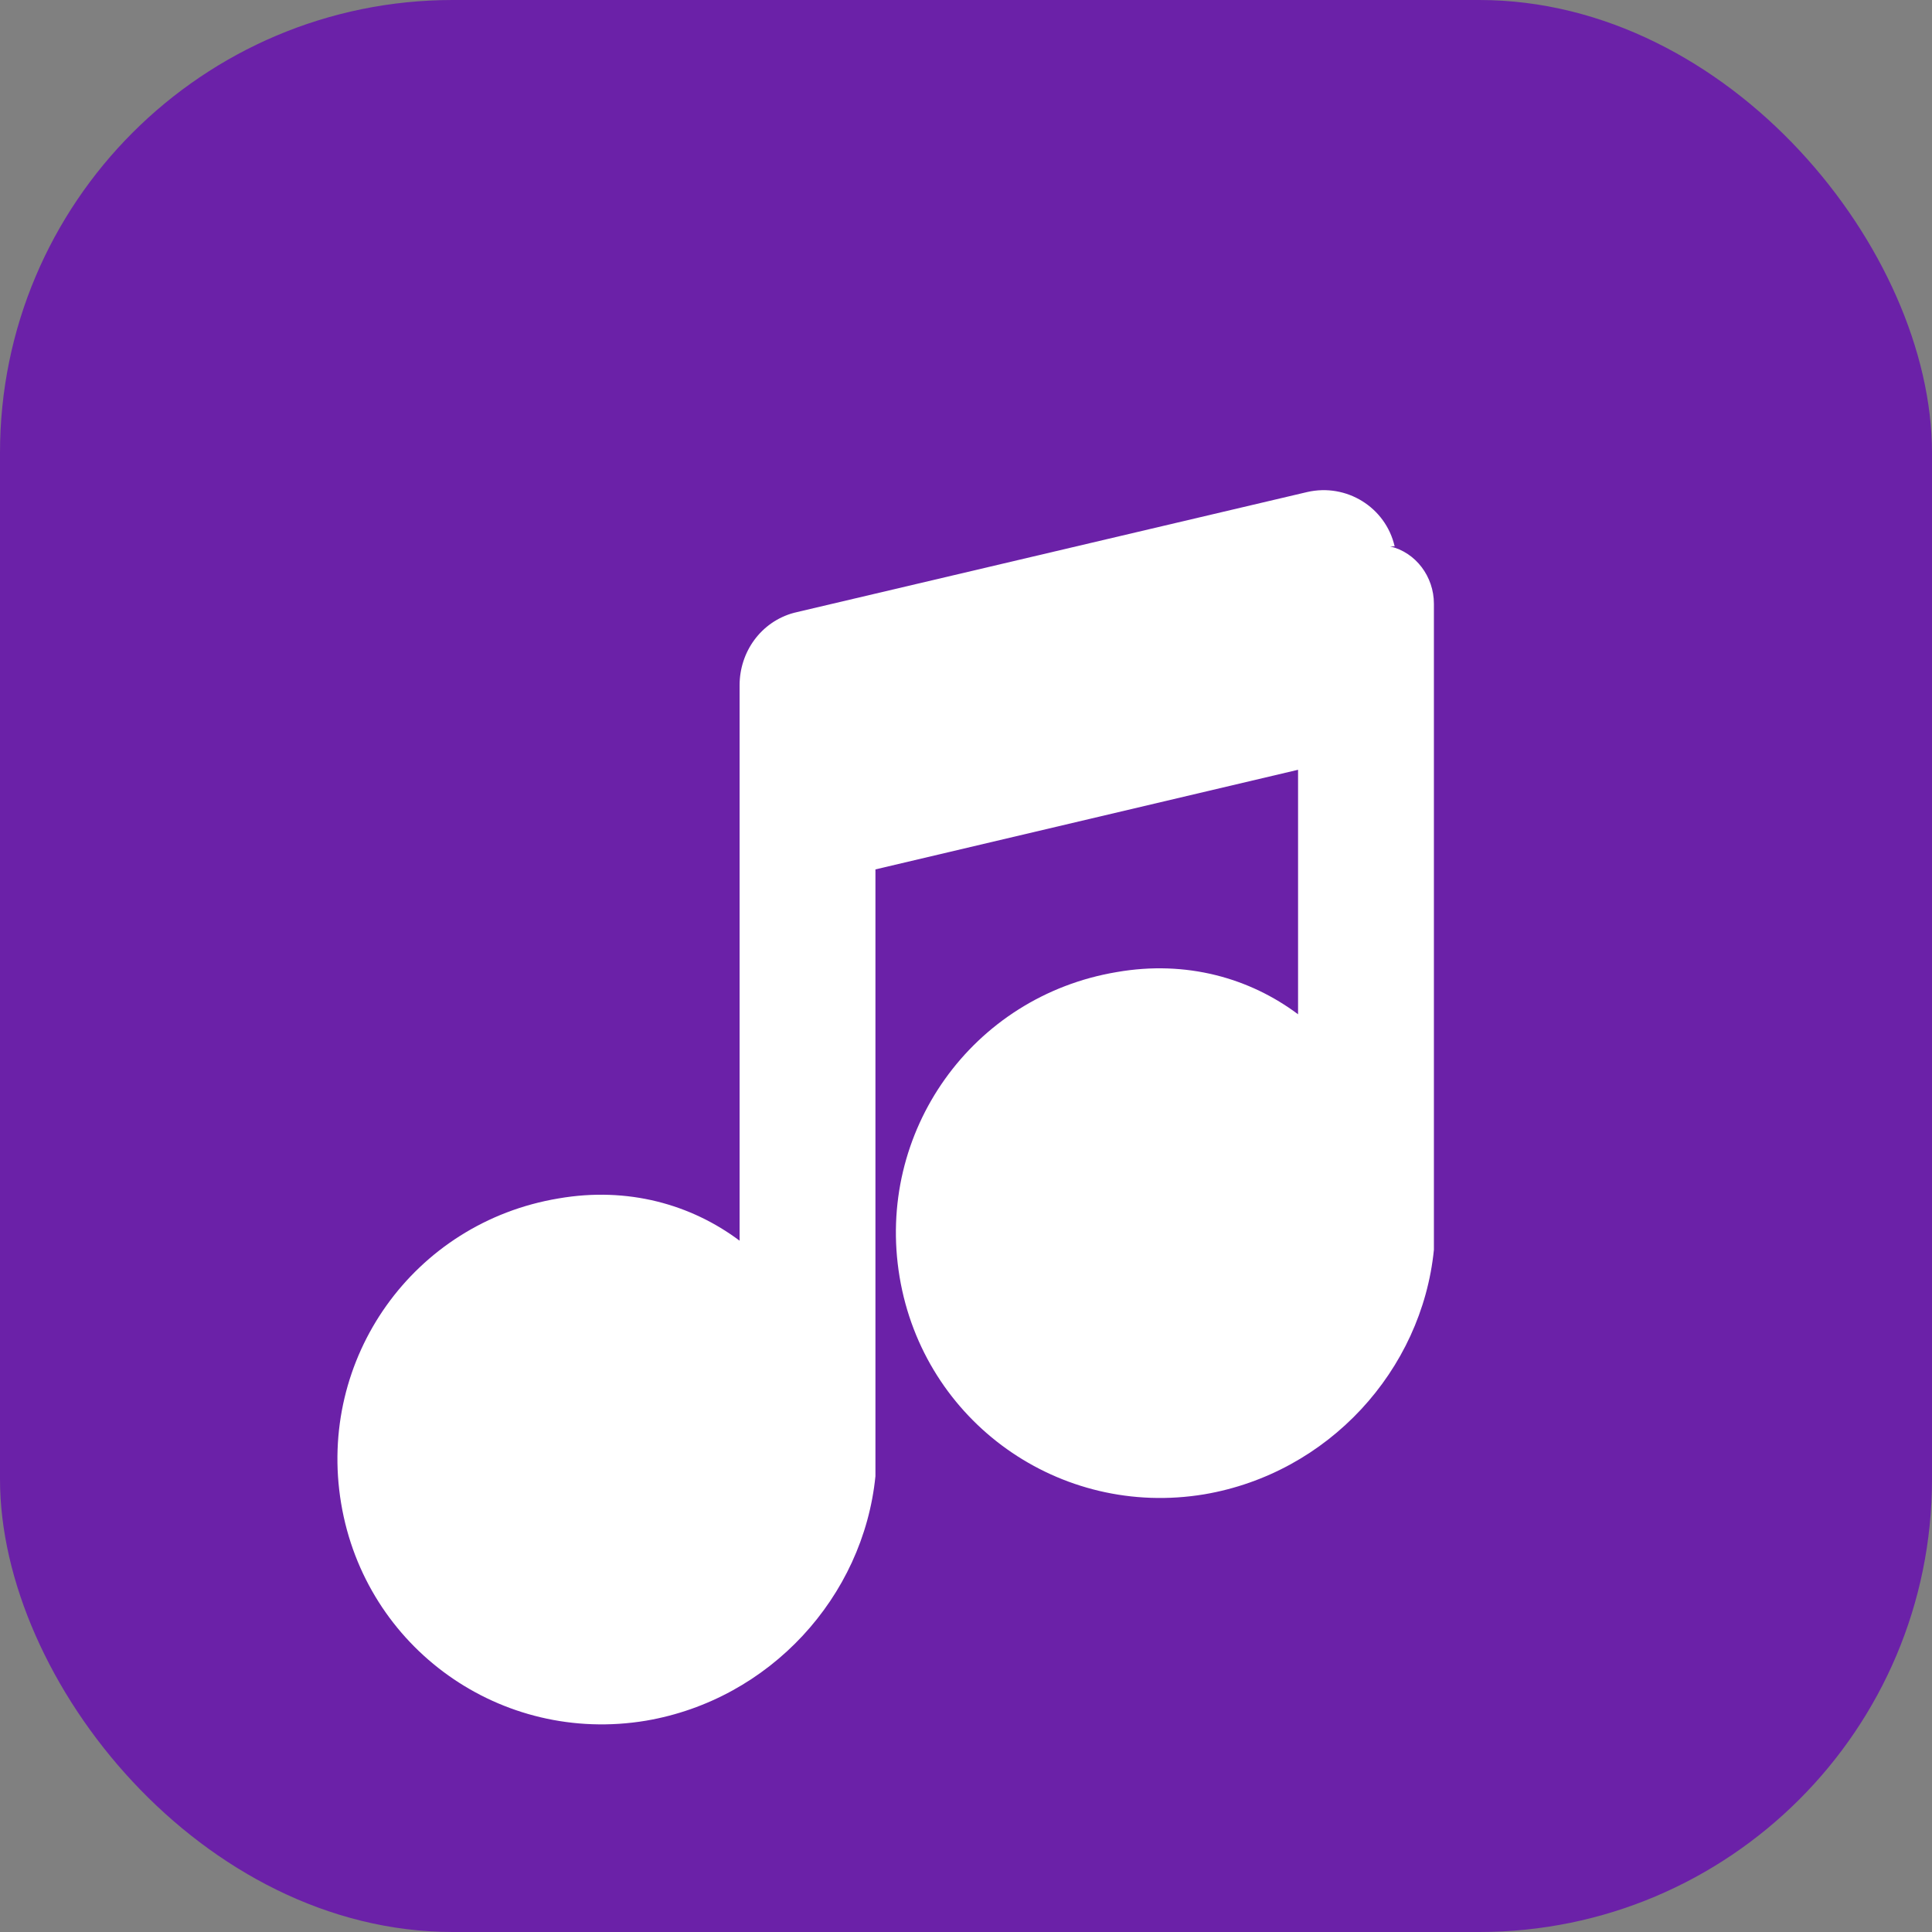
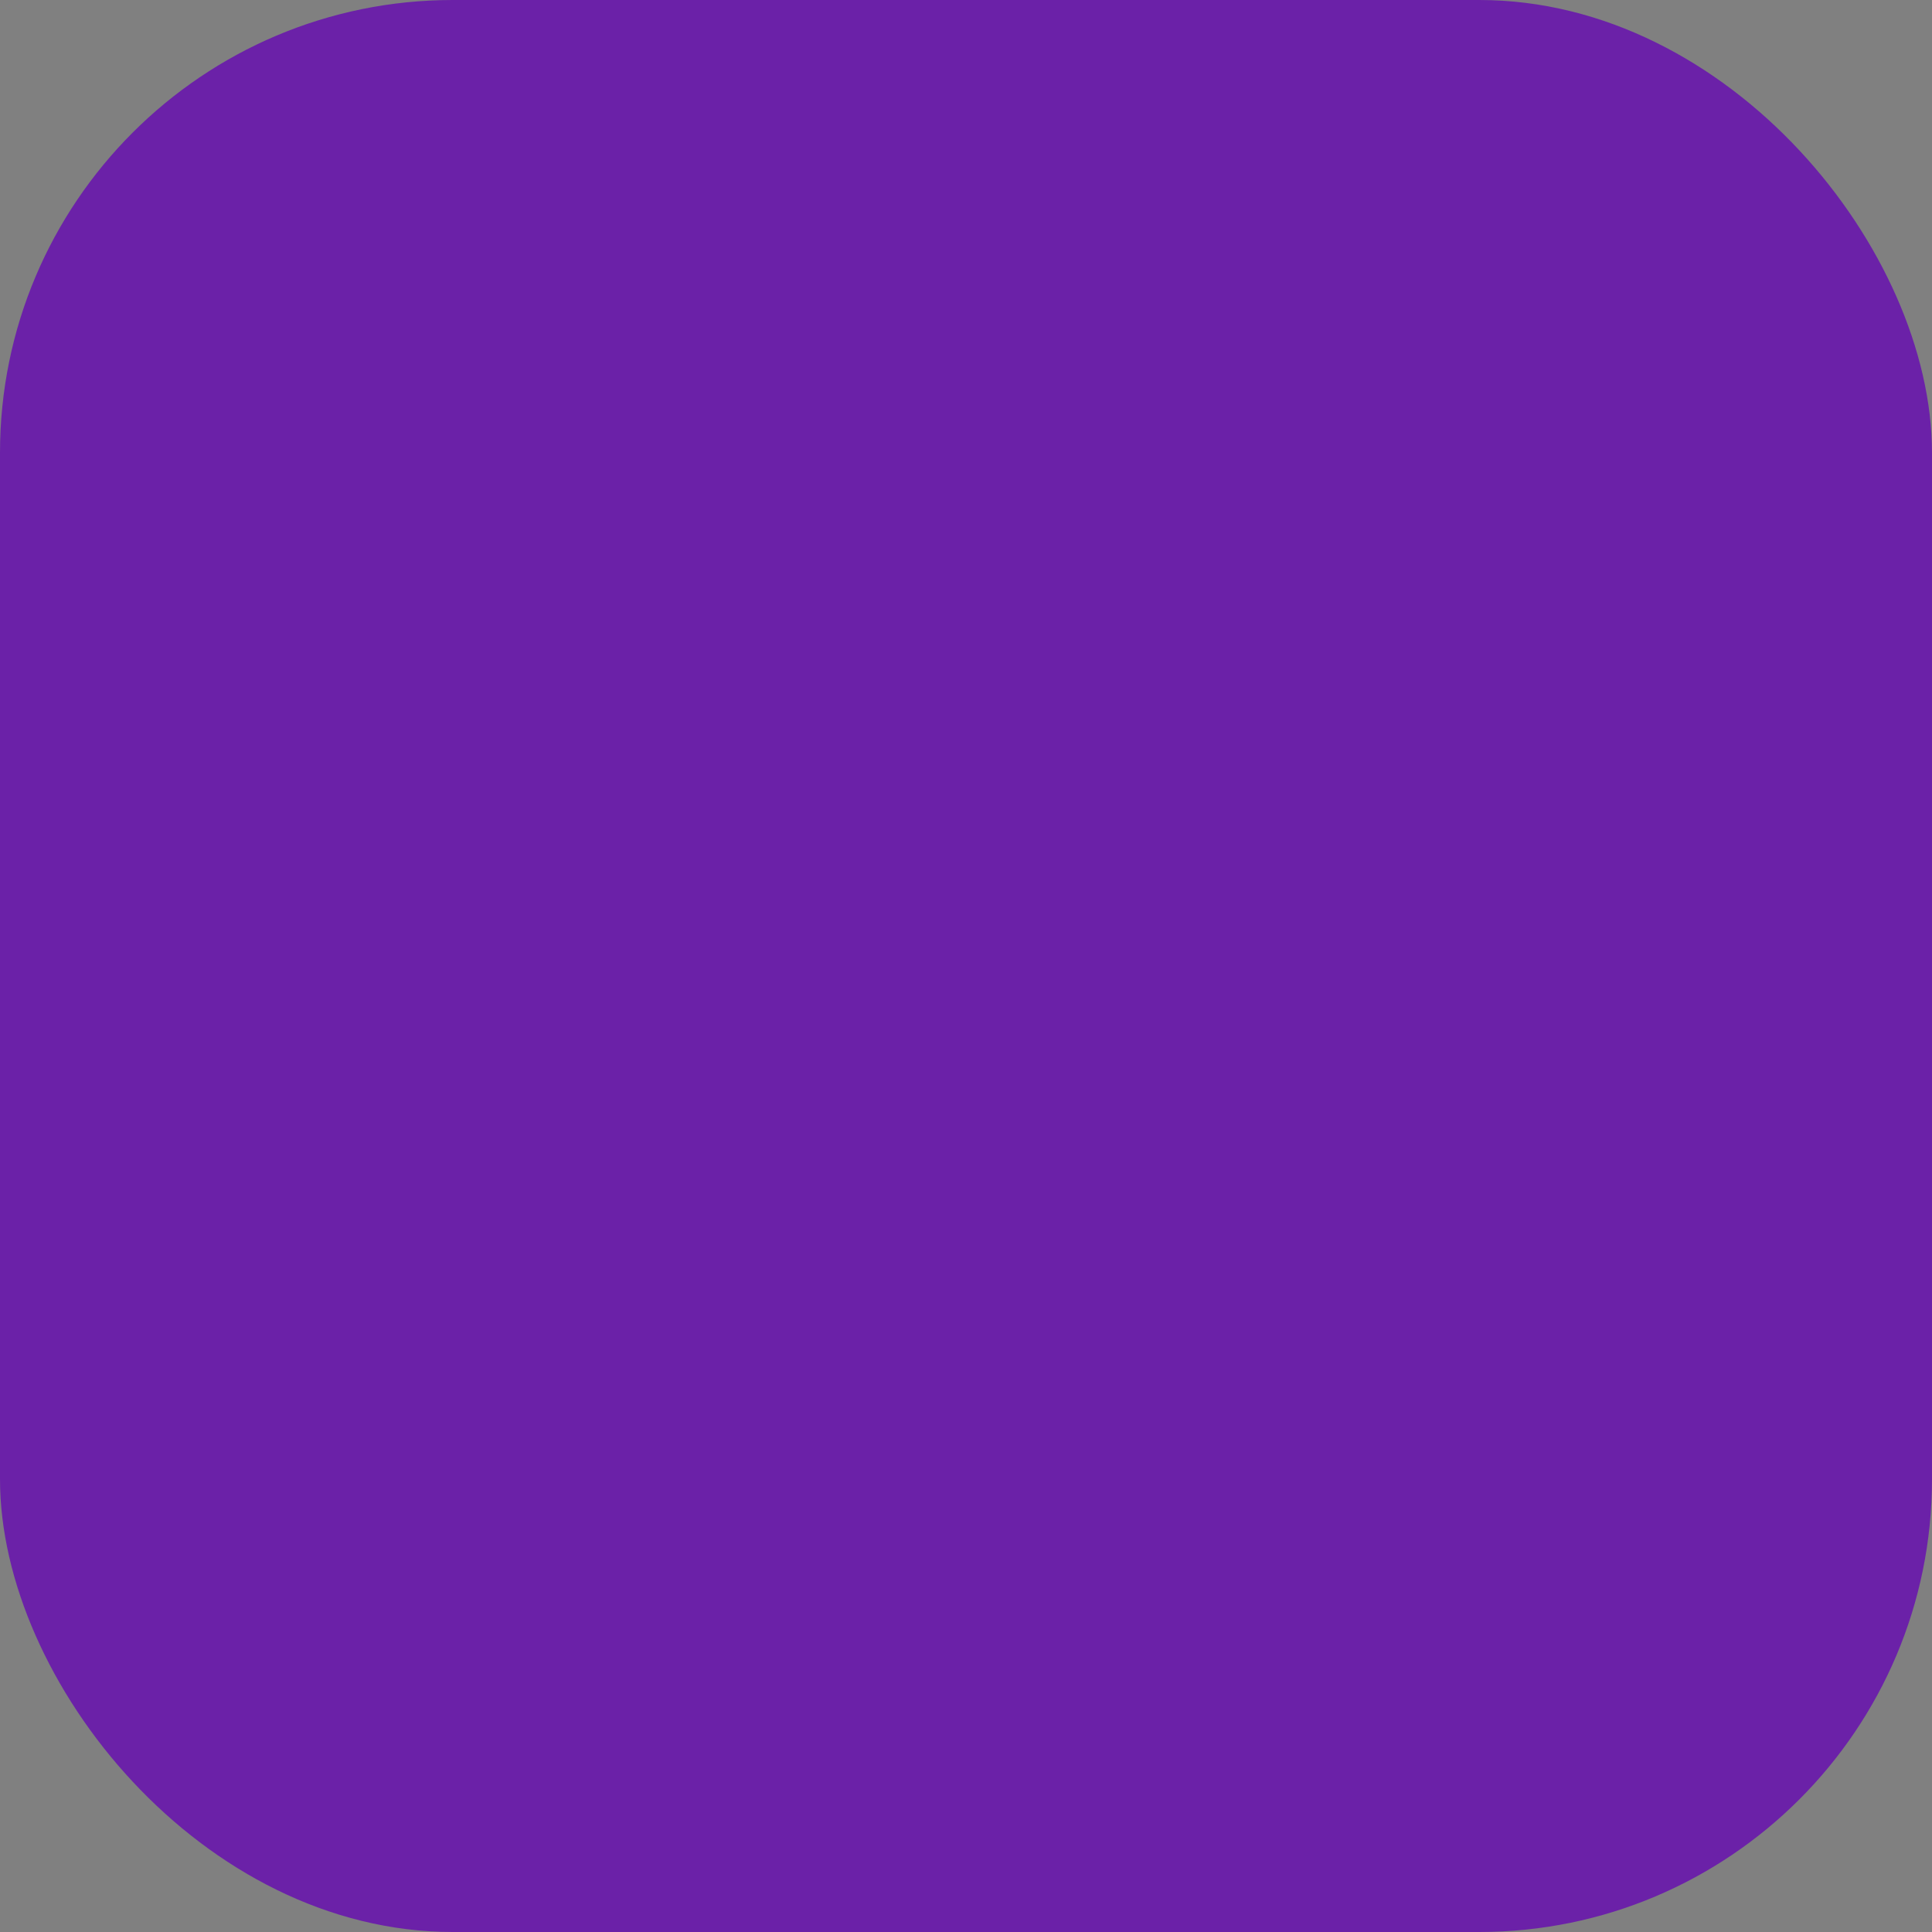
<svg xmlns="http://www.w3.org/2000/svg" viewBox="0 0 512 512">
  <rect x="0" y="0" width="512" height="512" fill="#808080" stroke="none" />
  <rect width="512" height="512" rx="120" fill="#6b21a8" />
-   <path d="M369.6 144.8c-2.4-10.4-12.8-16.8-23.2-14.4l-136 32c-8.8 2.4-14.4 10.4-14.4 19.2V328.8c-12.8-9.6-29.6-14.4-48-11.2c-38.4 6.4-64 42.4-57.6 80.8s42.4 64 80.8 57.6c32.8-5.6 57.6-32.8 60.8-64.8V230.4l112-26.4v64.8c-12.8-9.6-29.6-14.4-48-11.2c-38.4 6.4-64 42.4-57.6 80.8s42.4 64 80.8 57.6c32.8-5.6 57.6-32.8 60.8-64.8V160c0-7.2-4.8-13.6-11.6-15.2z" fill="white" />
-   <path d="M320 80C320 80 340 60 360 80C380 100 360 120 360 120" stroke="#16a34a" stroke-width="20" stroke-linecap="round" fill="none" opacity="0" />
+   <path d="M320 80C320 80 340 60 360 80" stroke="#16a34a" stroke-width="20" stroke-linecap="round" fill="none" opacity="0" />
</svg>